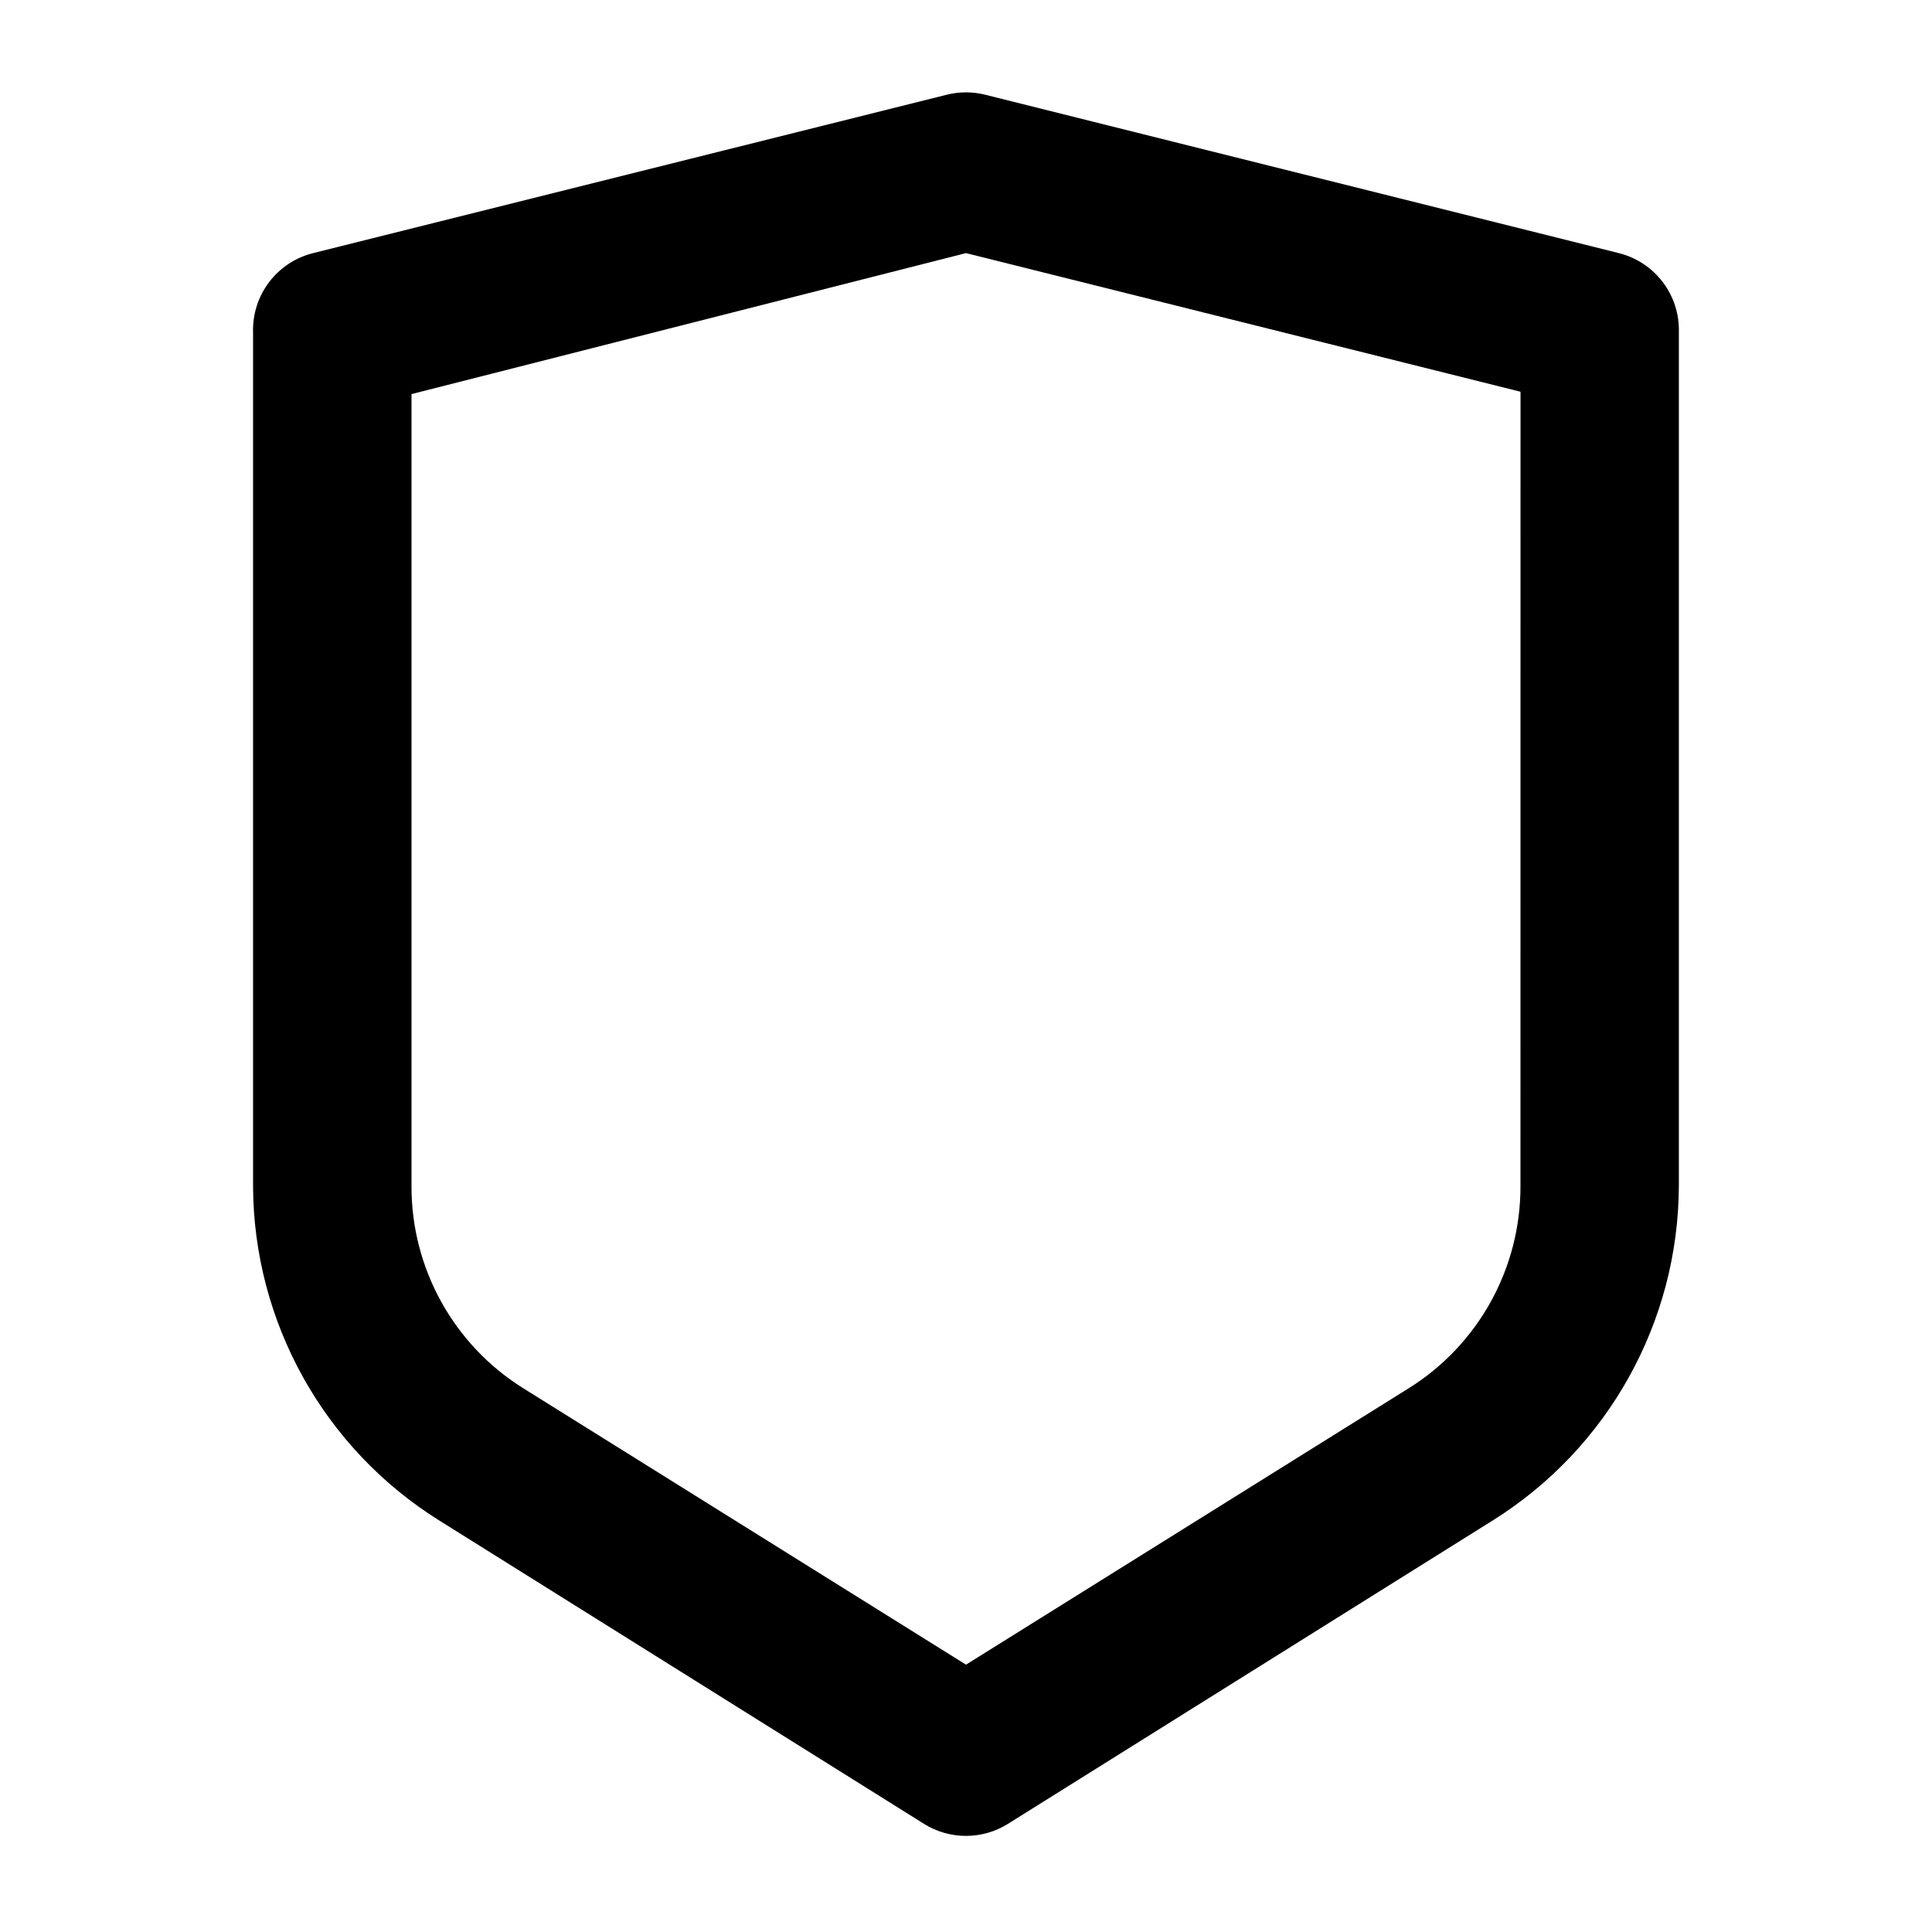
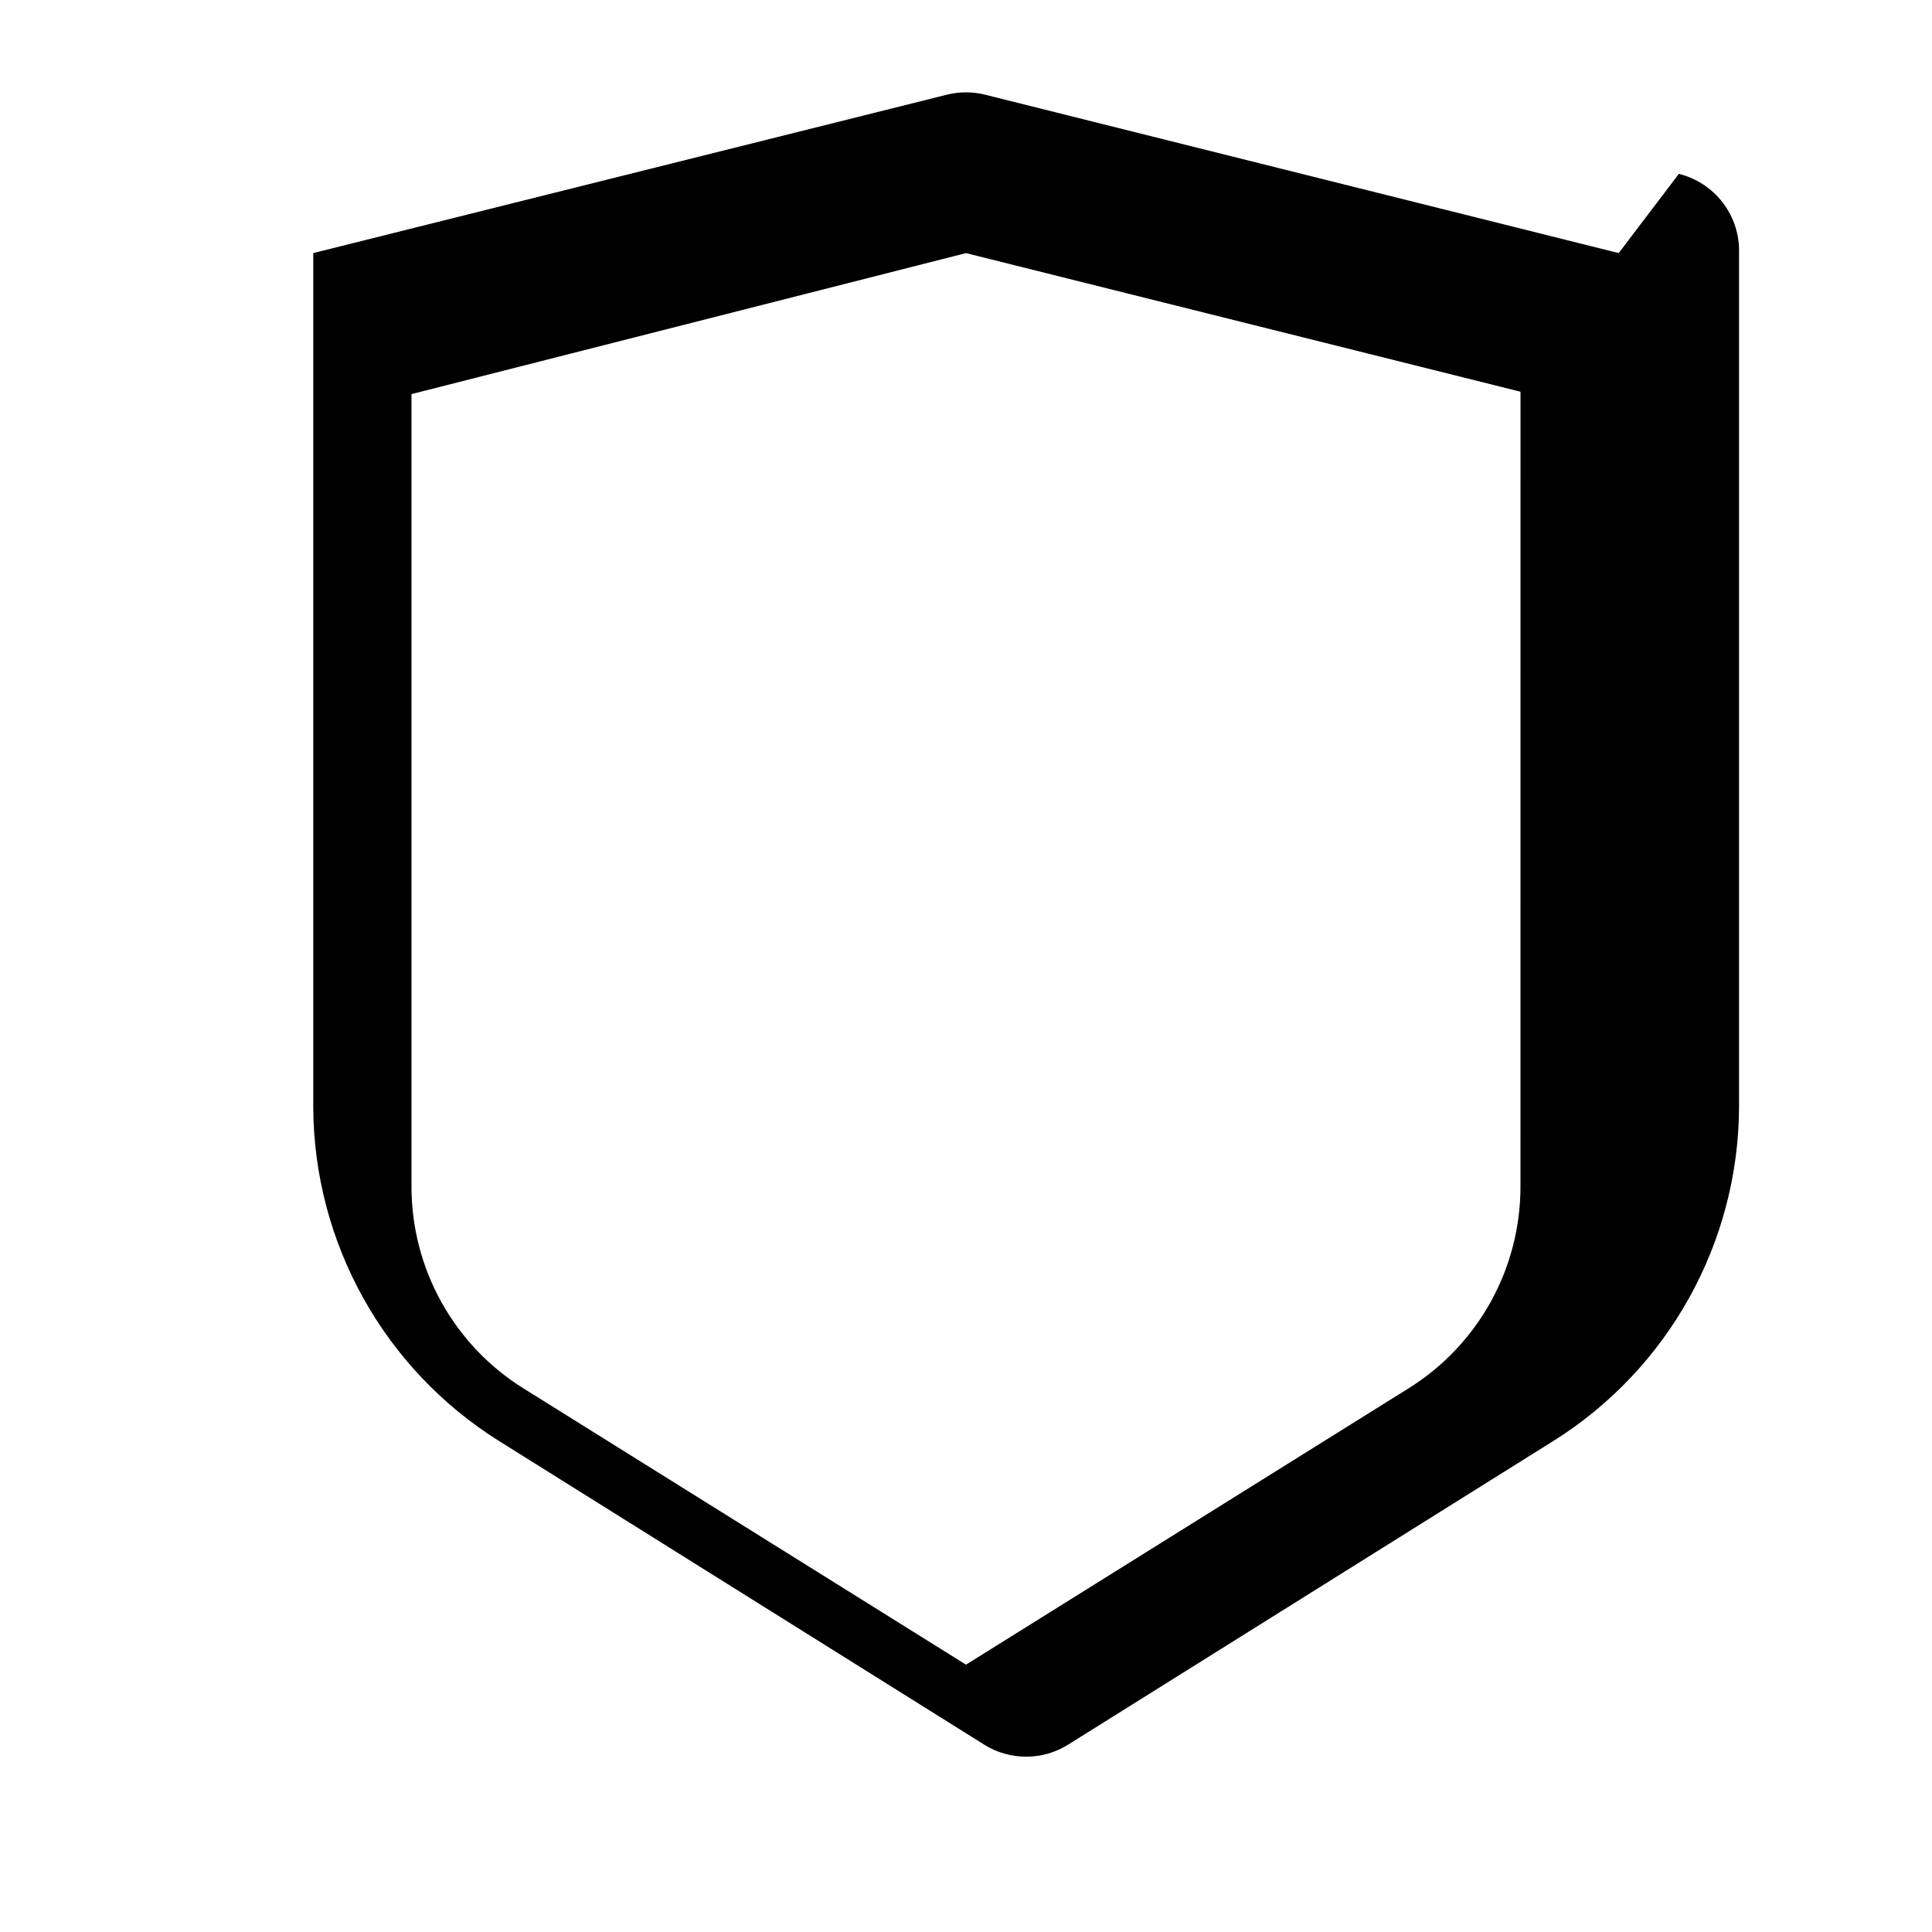
<svg xmlns="http://www.w3.org/2000/svg" fill="#000000" width="800px" height="800px" version="1.1" viewBox="144 144 512 512">
-   <path d="m572.97 211.07-167.94-41.984c-3.309-0.816-6.766-0.816-10.074 0l-167.94 41.984c-4.656 1.148-8.781 3.859-11.684 7.68-2.902 3.816-4.41 8.516-4.269 13.312v226.29c0.145 36.039 18.77 69.488 49.332 88.586l128.47 80.398-0.004 0.004c3.34 2.086 7.191 3.191 11.129 3.191 3.934 0 7.789-1.105 11.125-3.191l128.47-80.402c30.559-19.098 49.184-52.547 49.328-88.586v-226.29c0.141-4.797-1.367-9.496-4.269-13.312-2.902-3.82-7.027-6.531-11.684-7.68zm-26.031 247.29c0.047 21.758-11.145 42-29.598 53.531l-117.34 73.262-117.35-73.262c-18.449-11.531-29.641-31.773-29.598-53.531v-209.92l146.95-37.363 146.95 36.734z" />
+   <path d="m572.97 211.07-167.94-41.984c-3.309-0.816-6.766-0.816-10.074 0l-167.94 41.984v226.29c0.145 36.039 18.77 69.488 49.332 88.586l128.47 80.398-0.004 0.004c3.34 2.086 7.191 3.191 11.129 3.191 3.934 0 7.789-1.105 11.125-3.191l128.47-80.402c30.559-19.098 49.184-52.547 49.328-88.586v-226.29c0.141-4.797-1.367-9.496-4.269-13.312-2.902-3.82-7.027-6.531-11.684-7.68zm-26.031 247.29c0.047 21.758-11.145 42-29.598 53.531l-117.34 73.262-117.35-73.262c-18.449-11.531-29.641-31.773-29.598-53.531v-209.92l146.95-37.363 146.95 36.734z" />
</svg>